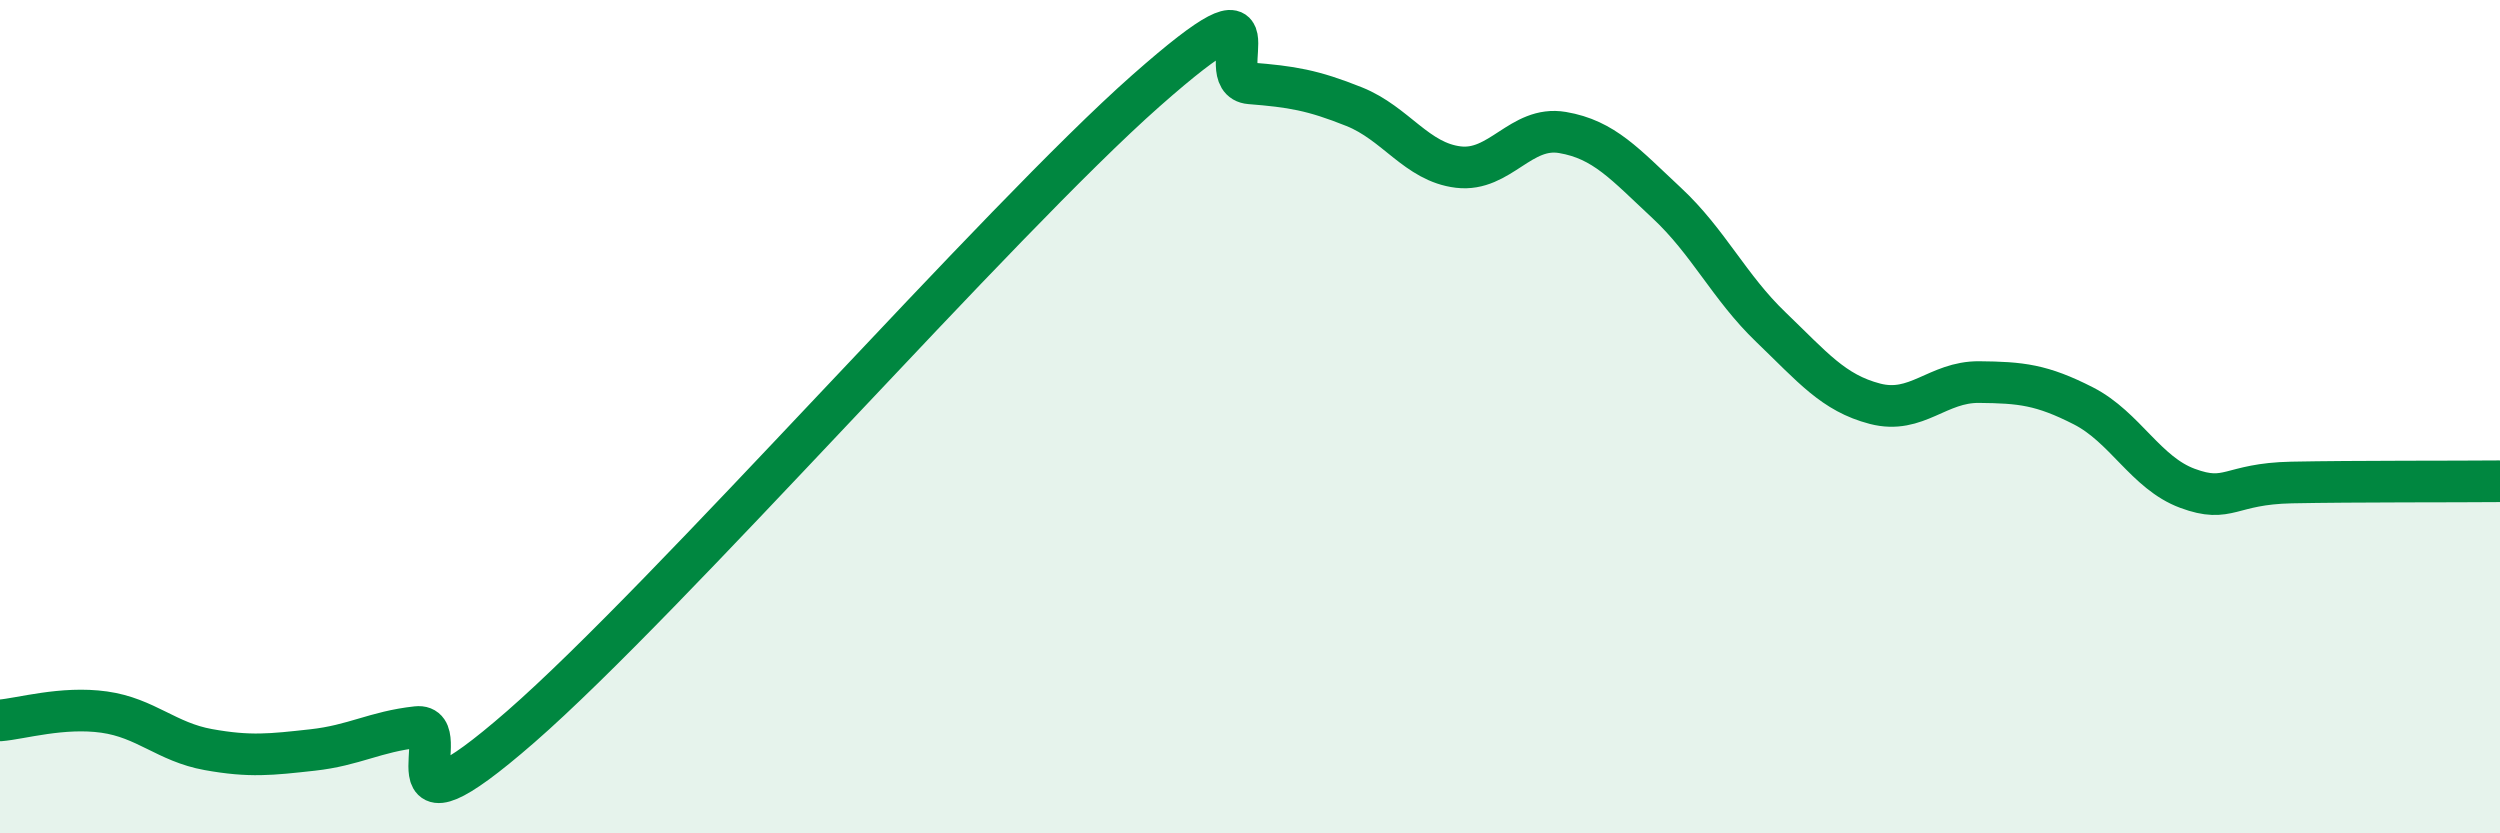
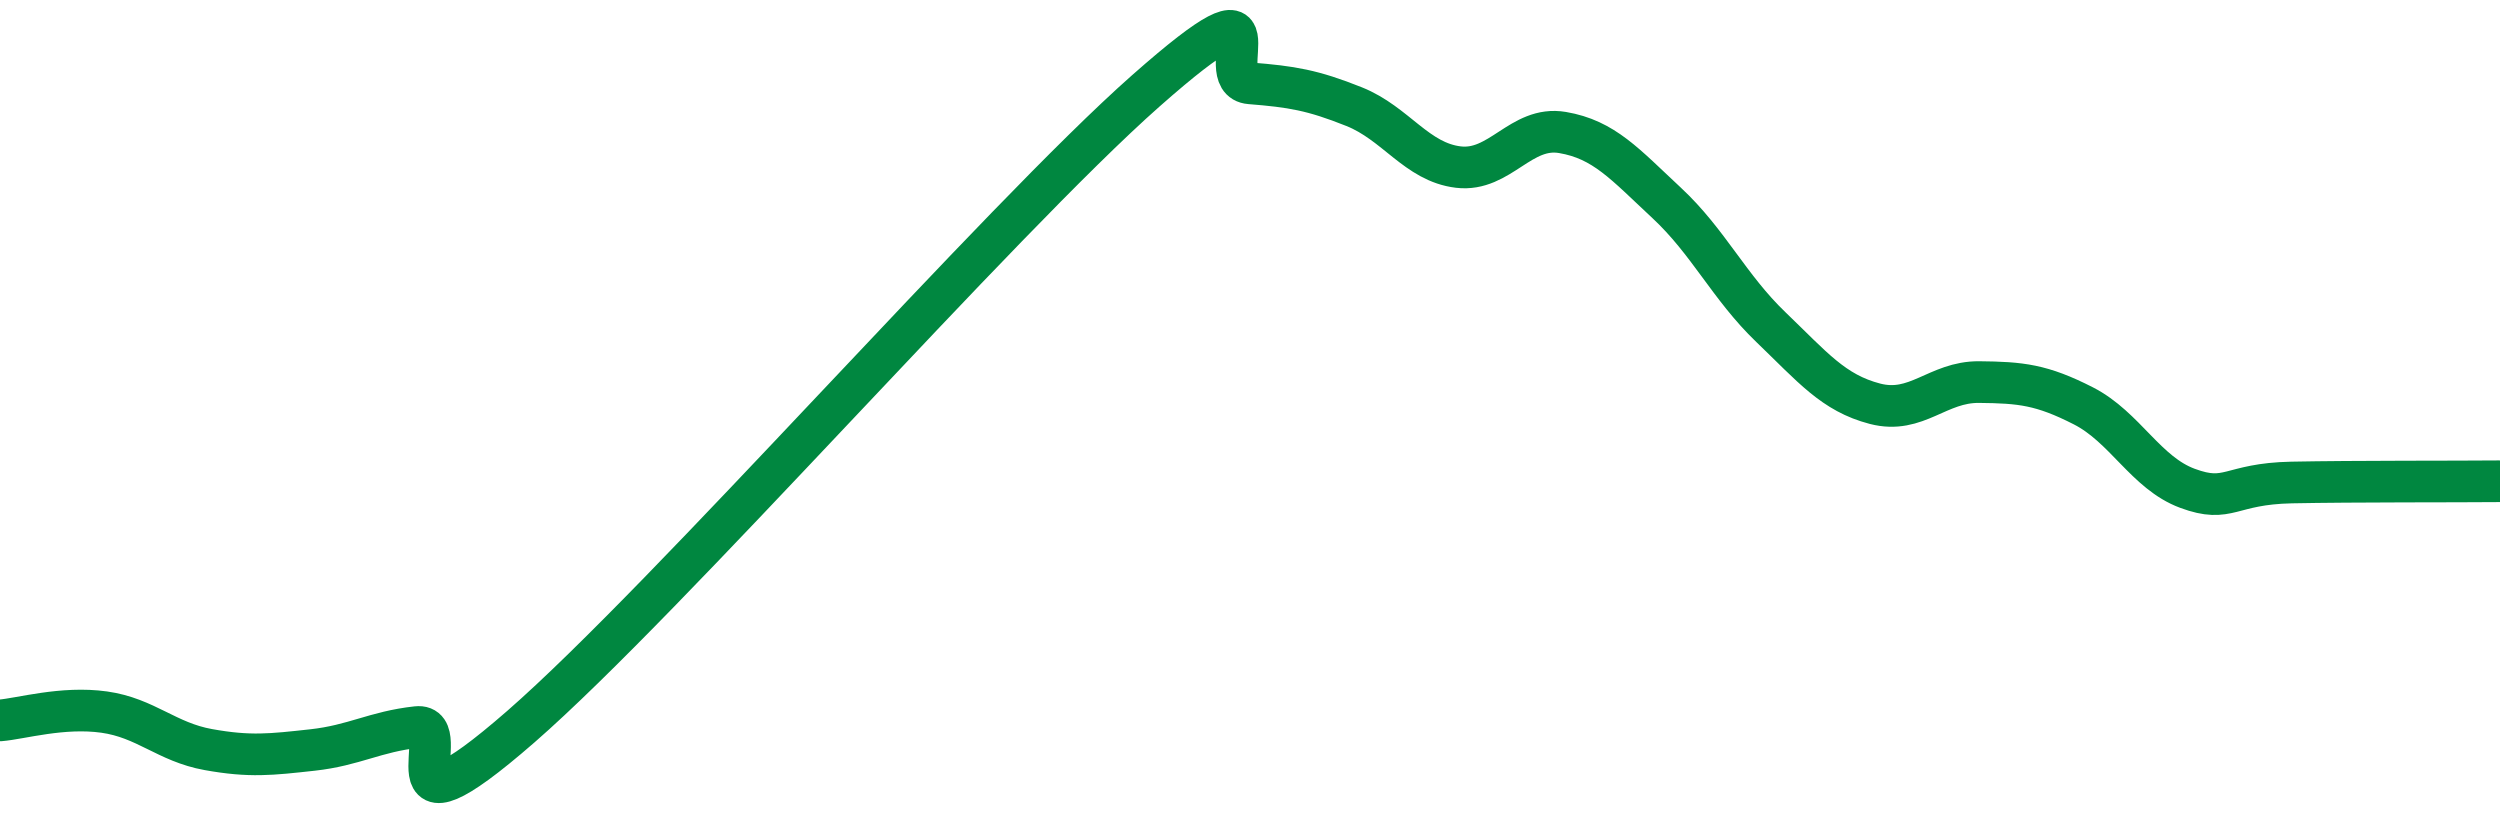
<svg xmlns="http://www.w3.org/2000/svg" width="60" height="20" viewBox="0 0 60 20">
-   <path d="M 0,17.29 C 0.5,17.25 1.5,16.95 2.5,17.09 C 3.5,17.23 4,17.81 5,17.99 C 6,18.17 6.5,18.11 7.5,18 C 8.5,17.89 9,17.56 10,17.45 C 11,17.34 9,20.49 12.5,17.44 C 16,14.39 24,5.27 27.5,2.18 C 31,-0.91 29,1.92 30,2 C 31,2.08 31.5,2.16 32.5,2.56 C 33.5,2.96 34,3.89 35,4.01 C 36,4.13 36.5,3.01 37.5,3.18 C 38.5,3.35 39,3.94 40,4.87 C 41,5.8 41.5,6.89 42.5,7.85 C 43.5,8.81 44,9.43 45,9.69 C 46,9.95 46.5,9.16 47.5,9.17 C 48.5,9.18 49,9.23 50,9.74 C 51,10.25 51.5,11.35 52.5,11.72 C 53.5,12.09 53.5,11.61 55,11.58 C 56.5,11.55 59,11.56 60,11.55L60 20L0 20Z" fill="#008740" opacity="0.1" stroke-linecap="round" stroke-linejoin="round" />
  <path d="M 0,17.29 C 0.5,17.25 1.5,16.95 2.5,17.09 C 3.5,17.23 4,17.81 5,17.99 C 6,18.17 6.5,18.11 7.5,18 C 8.5,17.89 9,17.56 10,17.45 C 11,17.34 9,20.49 12.5,17.44 C 16,14.39 24,5.27 27.5,2.18 C 31,-0.91 29,1.92 30,2 C 31,2.08 31.5,2.16 32.5,2.56 C 33.5,2.96 34,3.89 35,4.01 C 36,4.13 36.5,3.01 37.5,3.18 C 38.5,3.35 39,3.94 40,4.87 C 41,5.8 41.5,6.89 42.5,7.85 C 43.5,8.81 44,9.43 45,9.69 C 46,9.95 46.5,9.16 47.5,9.17 C 48.5,9.18 49,9.23 50,9.74 C 51,10.25 51.5,11.35 52.5,11.72 C 53.5,12.09 53.5,11.61 55,11.58 C 56.5,11.55 59,11.56 60,11.55" stroke="#008740" stroke-width="1" fill="none" stroke-linecap="round" stroke-linejoin="round" />
</svg>